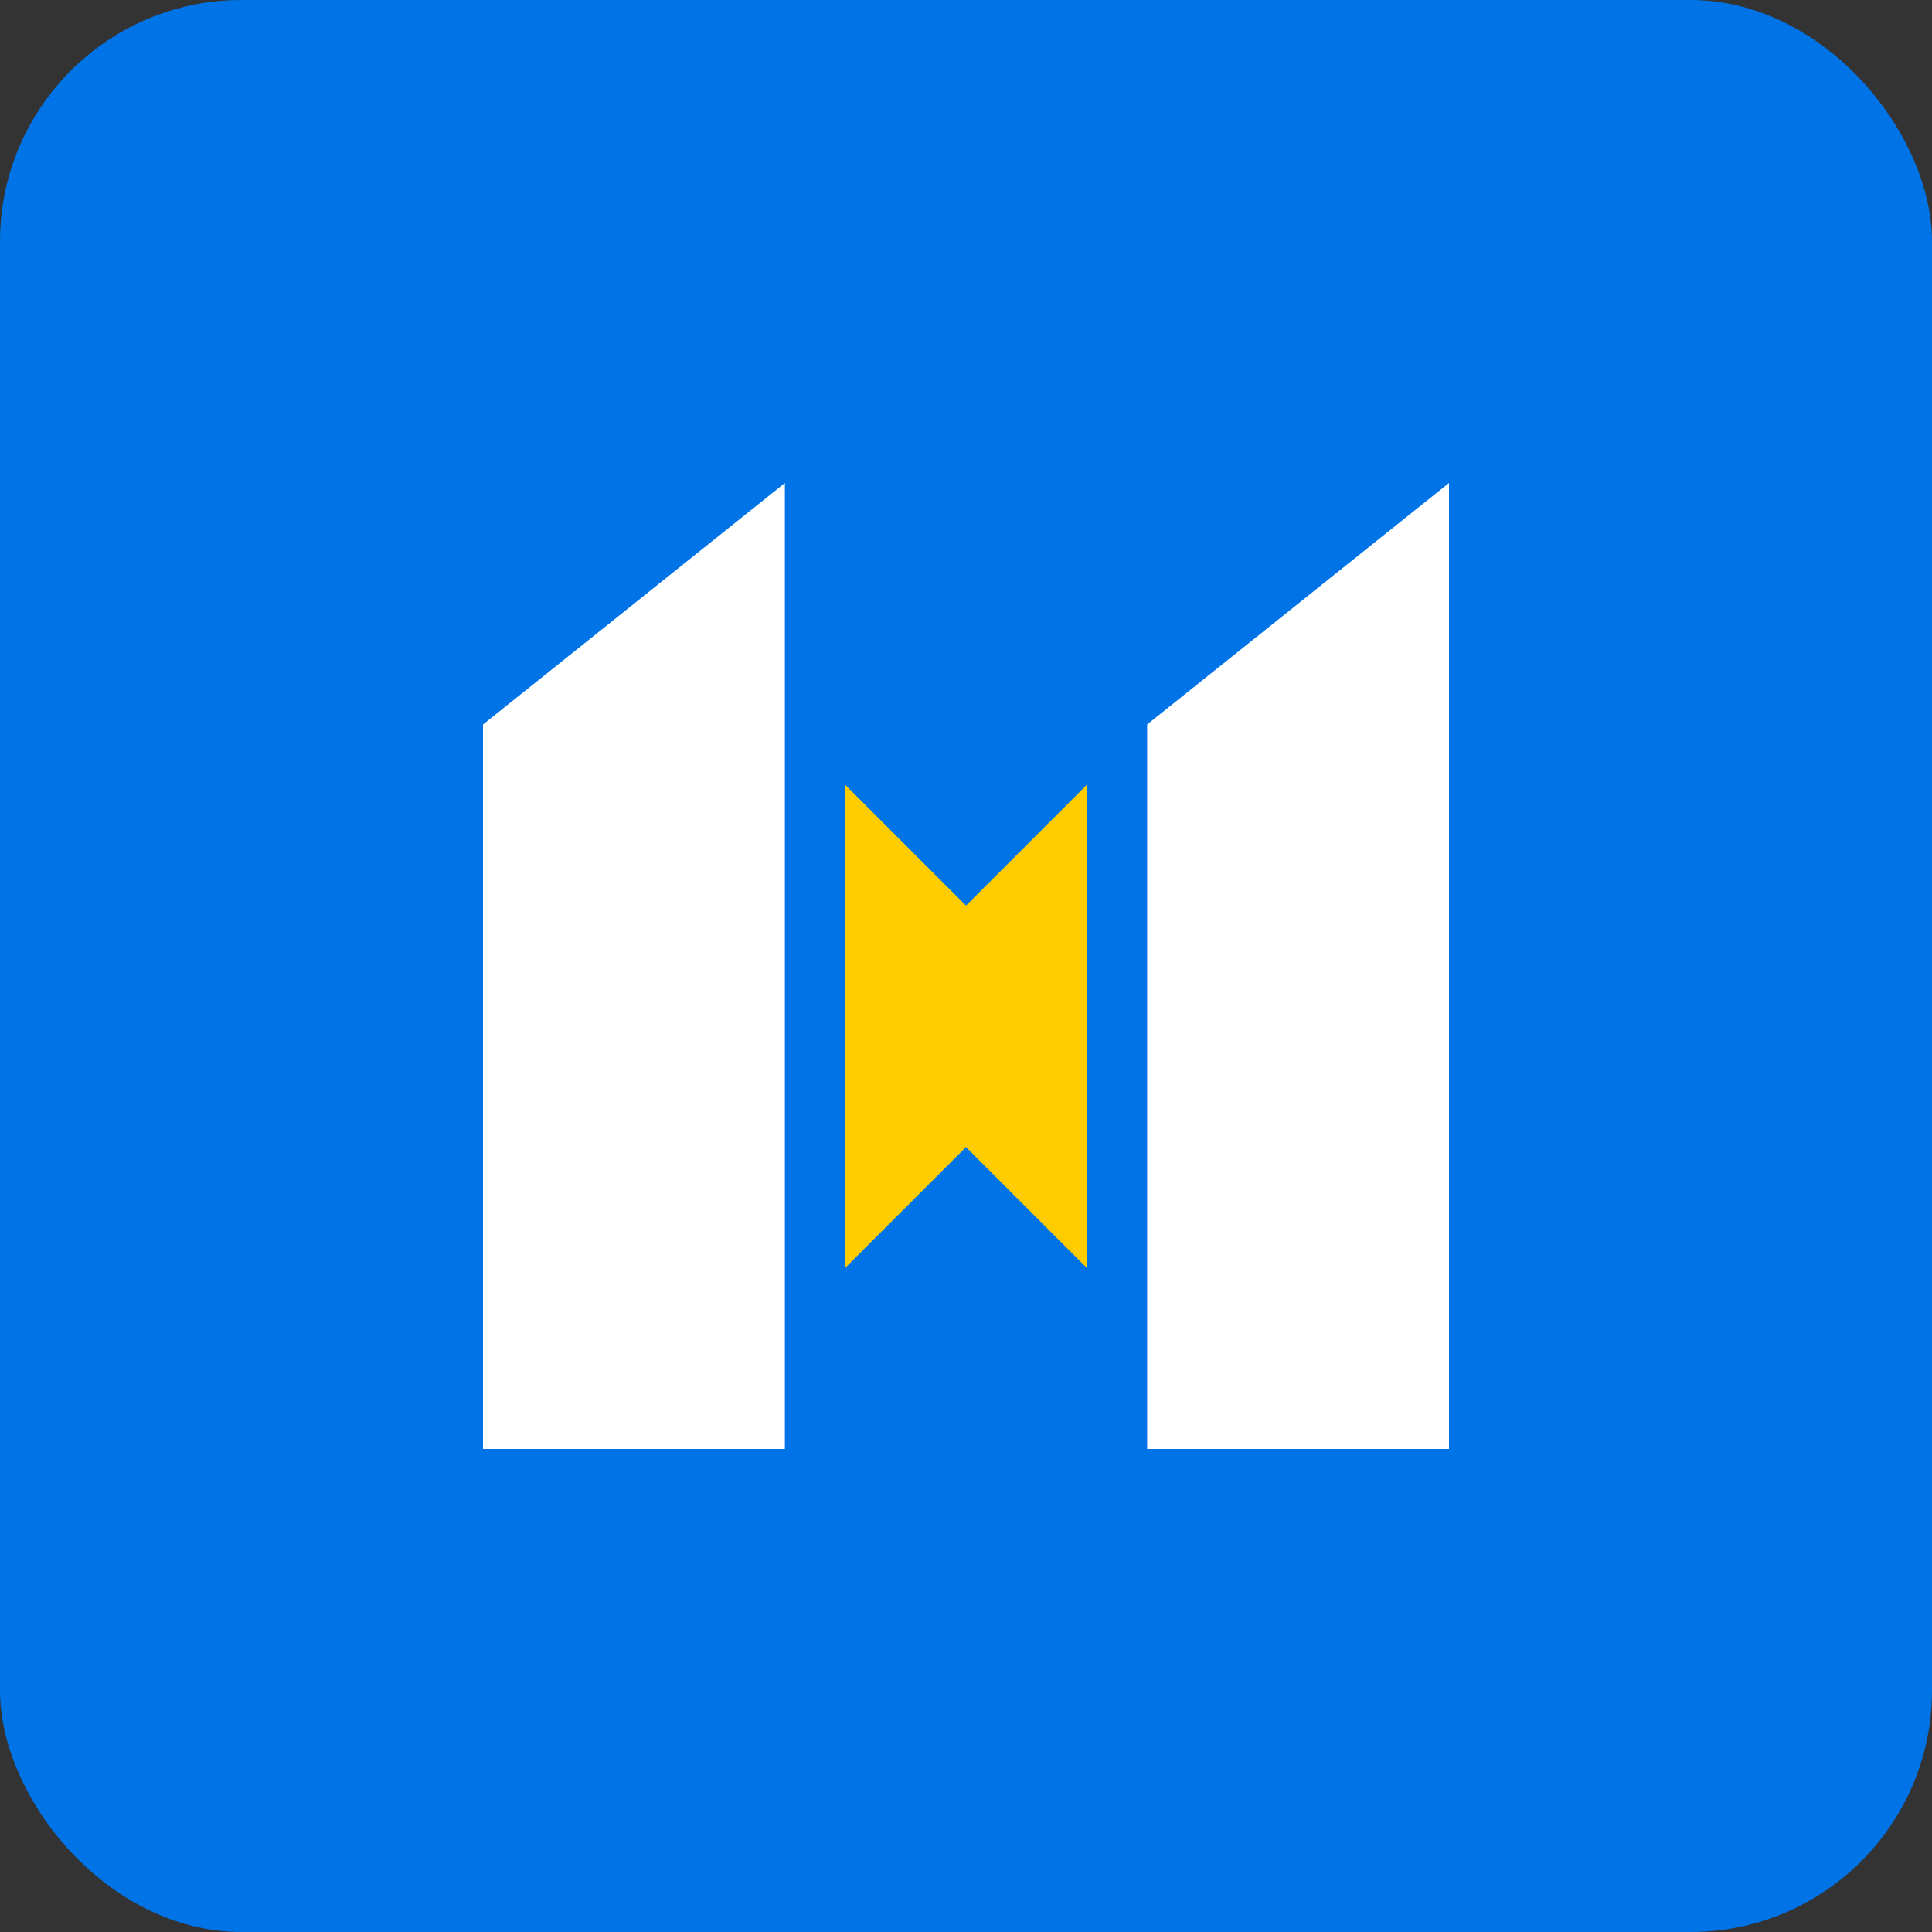
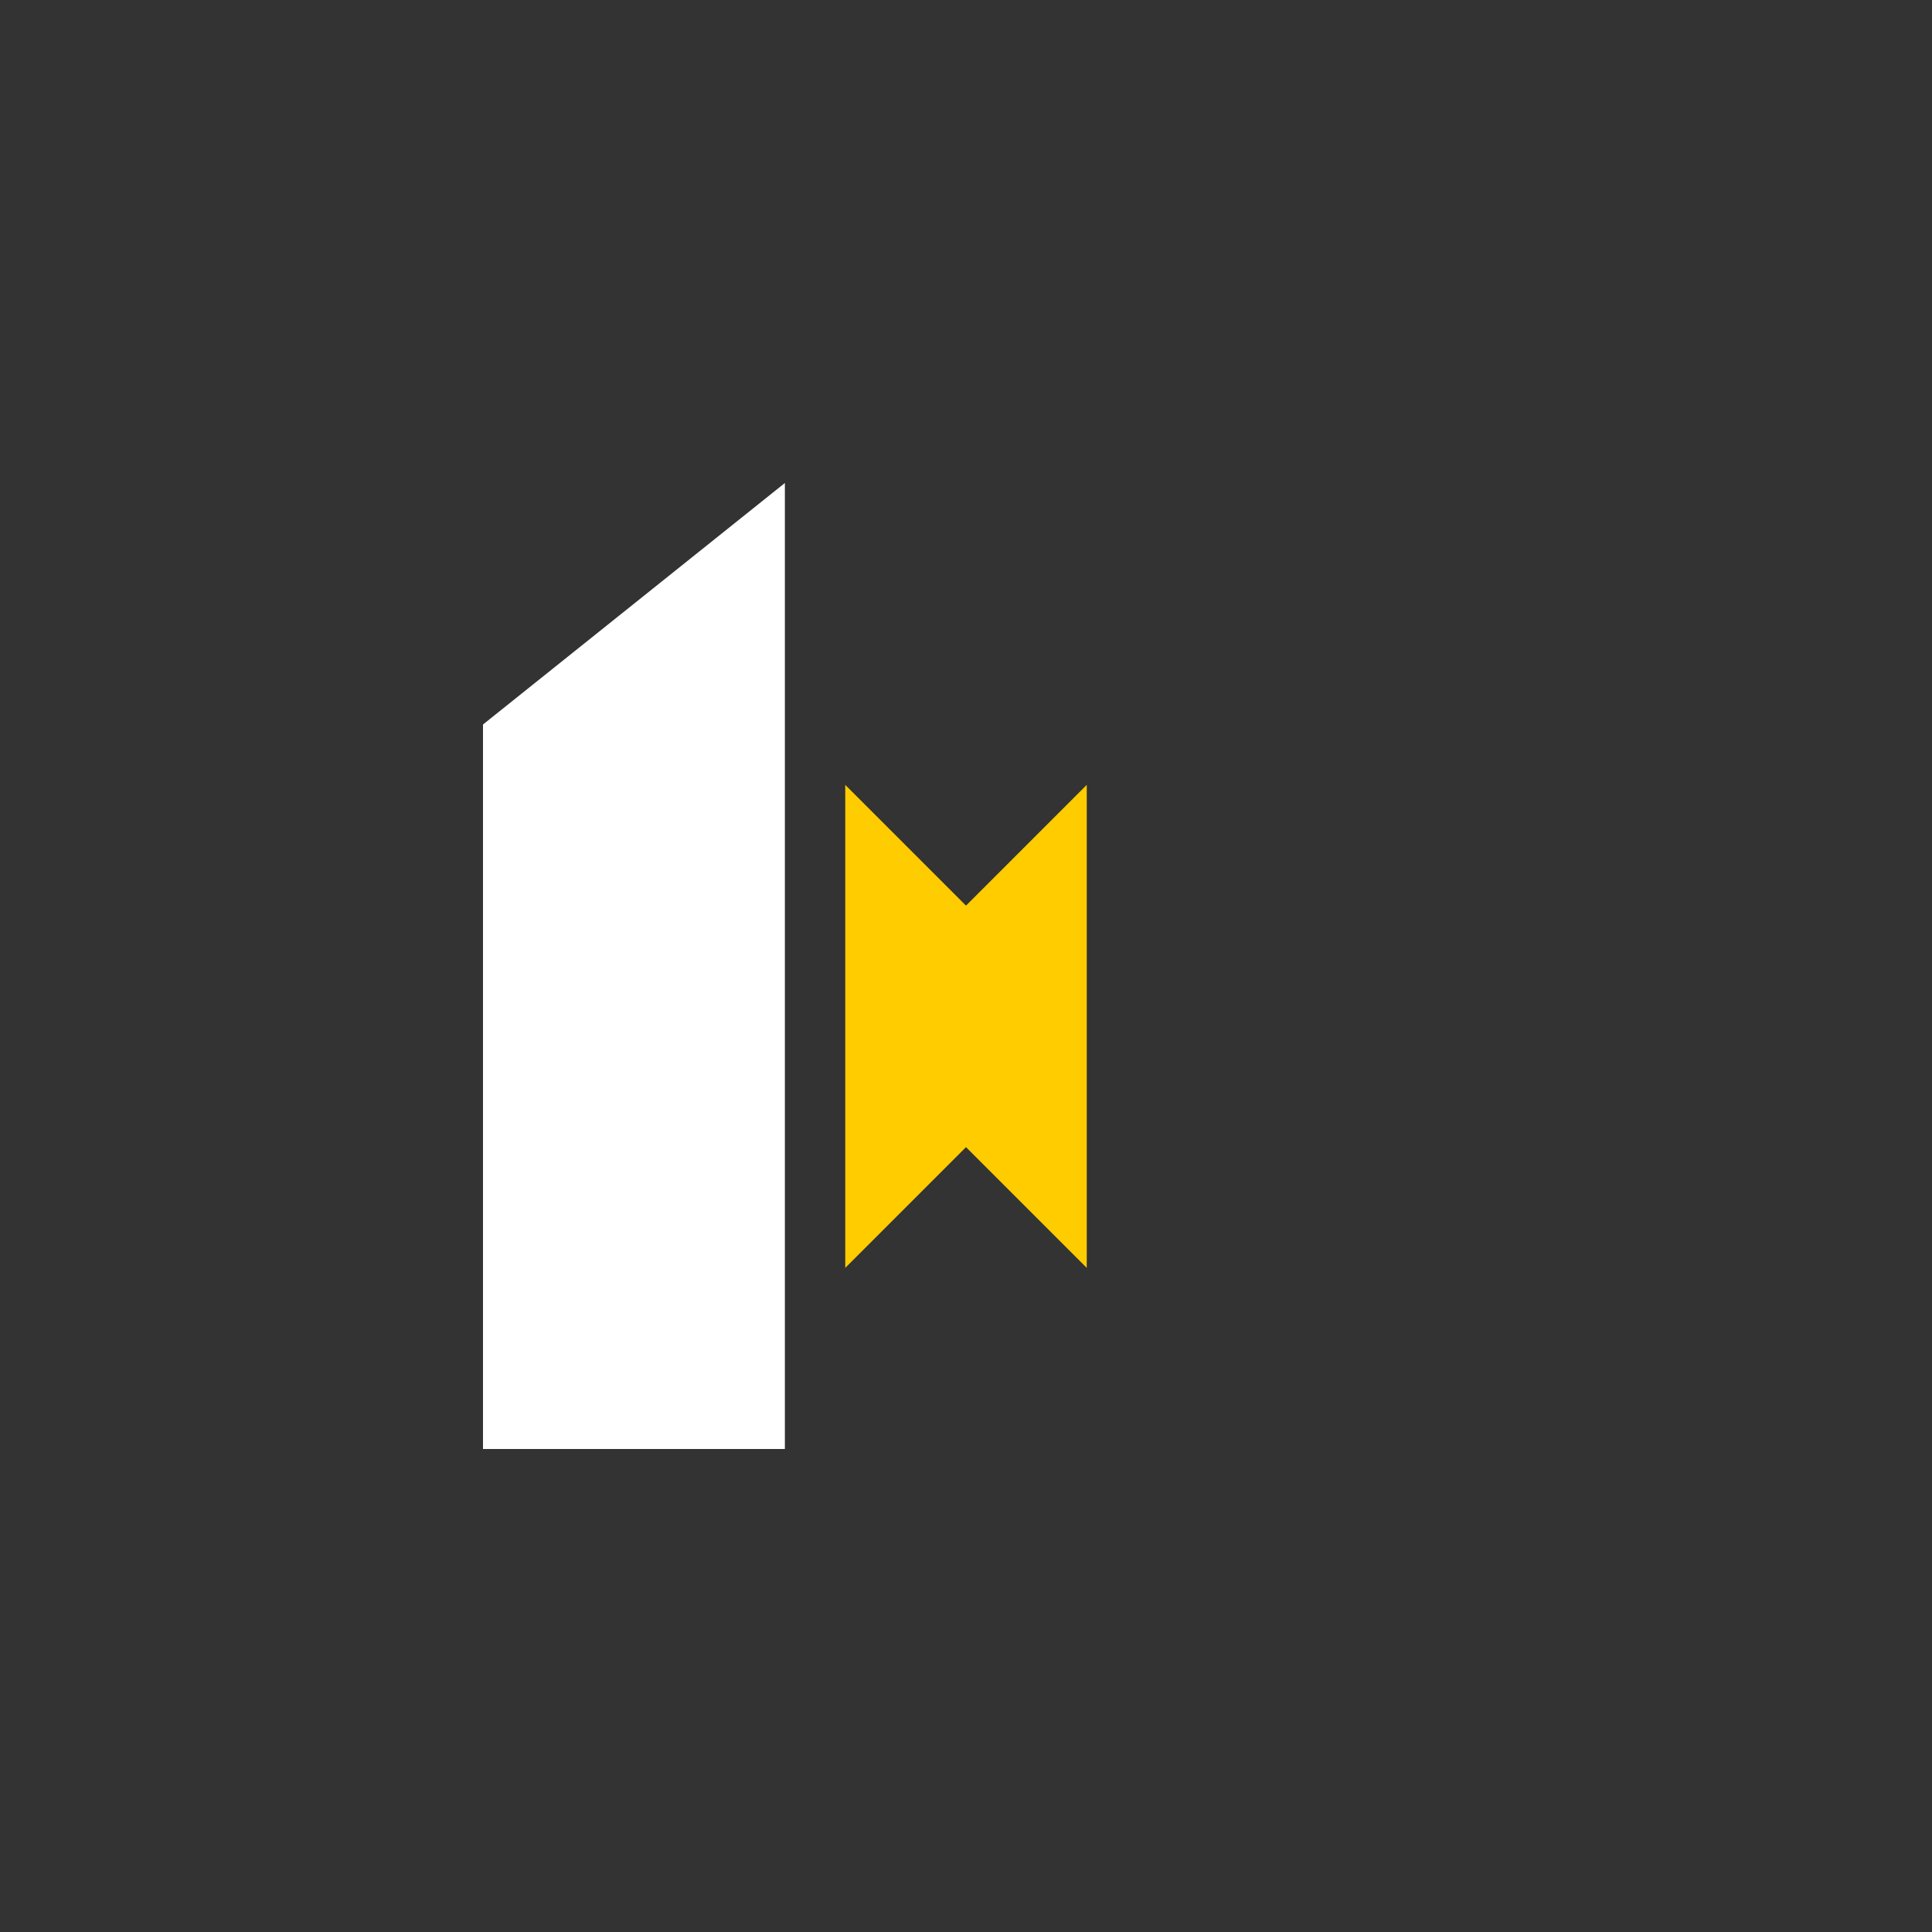
<svg xmlns="http://www.w3.org/2000/svg" width="32" height="32" viewBox="0 0 32 32">
  <rect x="0" y="0" width="32" height="32" fill="#333333" stroke="none" />
-   <rect width="32" height="32" rx="4" fill="#0073e6" />
  <path d="M8 12L13 8V24H8V12Z" fill="#ffffff" />
-   <path d="M19 12L24 8V24H19V12Z" fill="#ffffff" />
  <path d="M15 16L18 13V21L15 18V16Z" fill="#ffcc00" />
  <path d="M17 16L14 13V21L17 18V16Z" fill="#ffcc00" />
</svg>